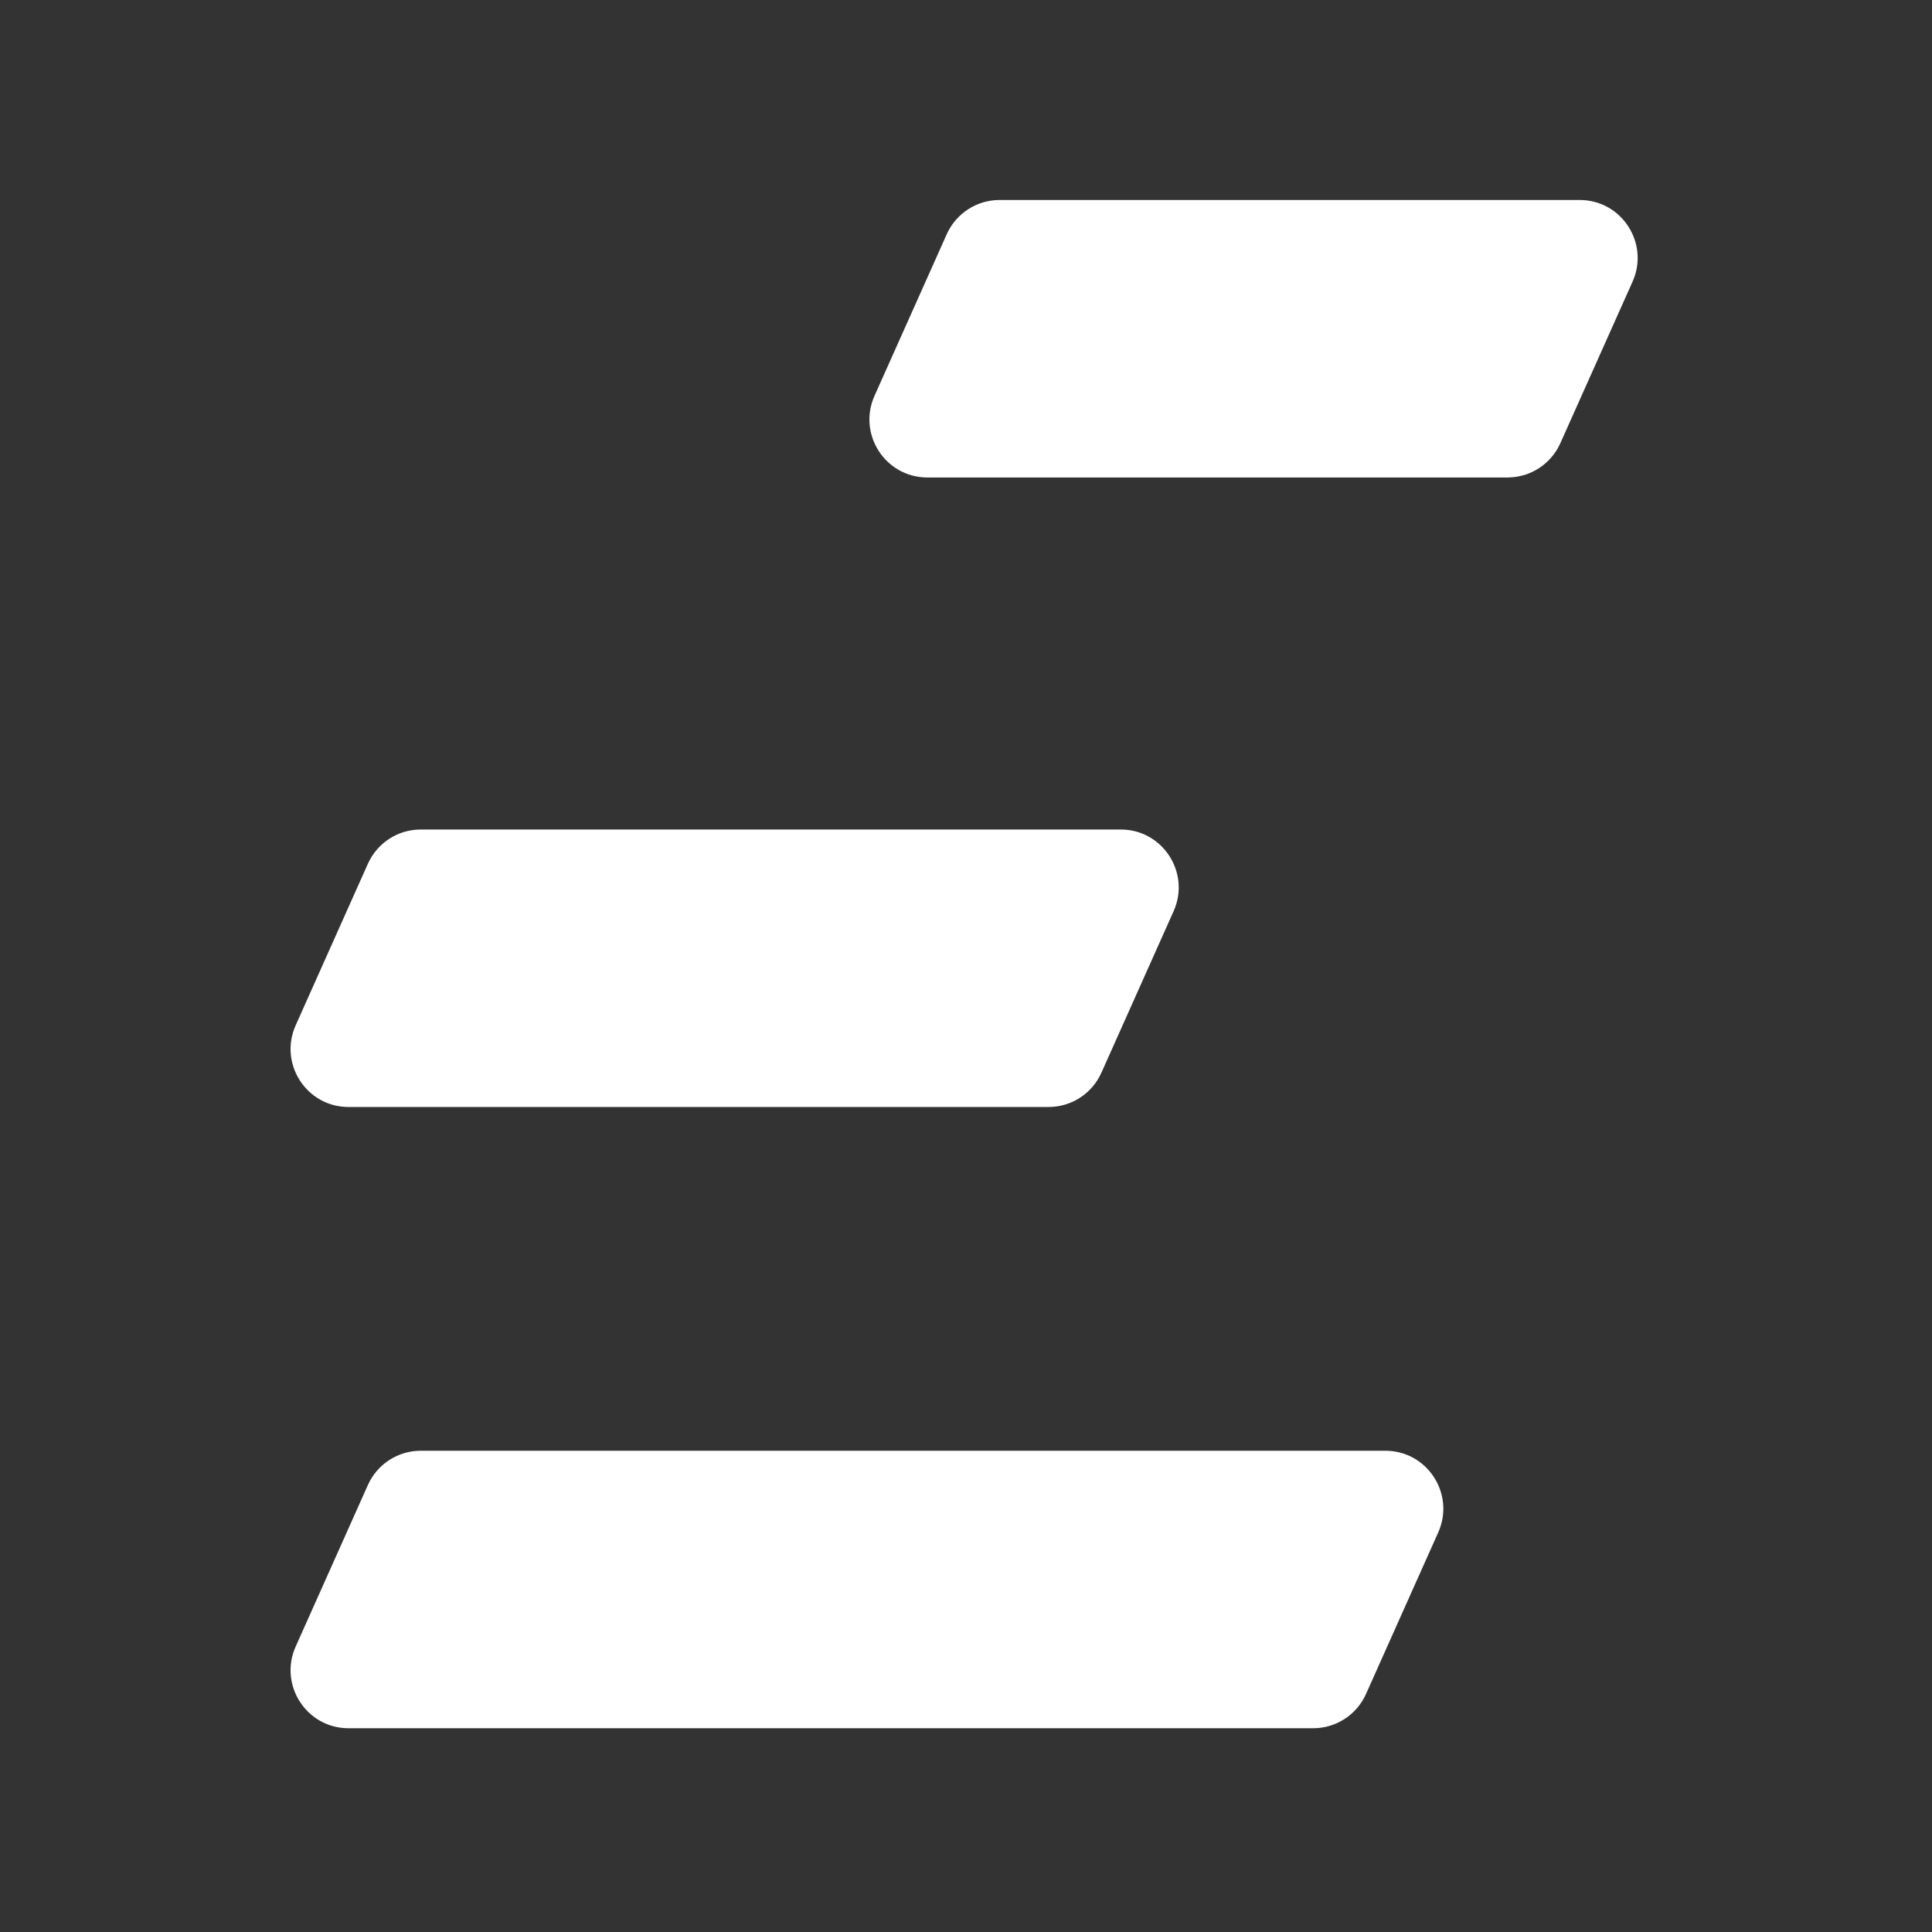
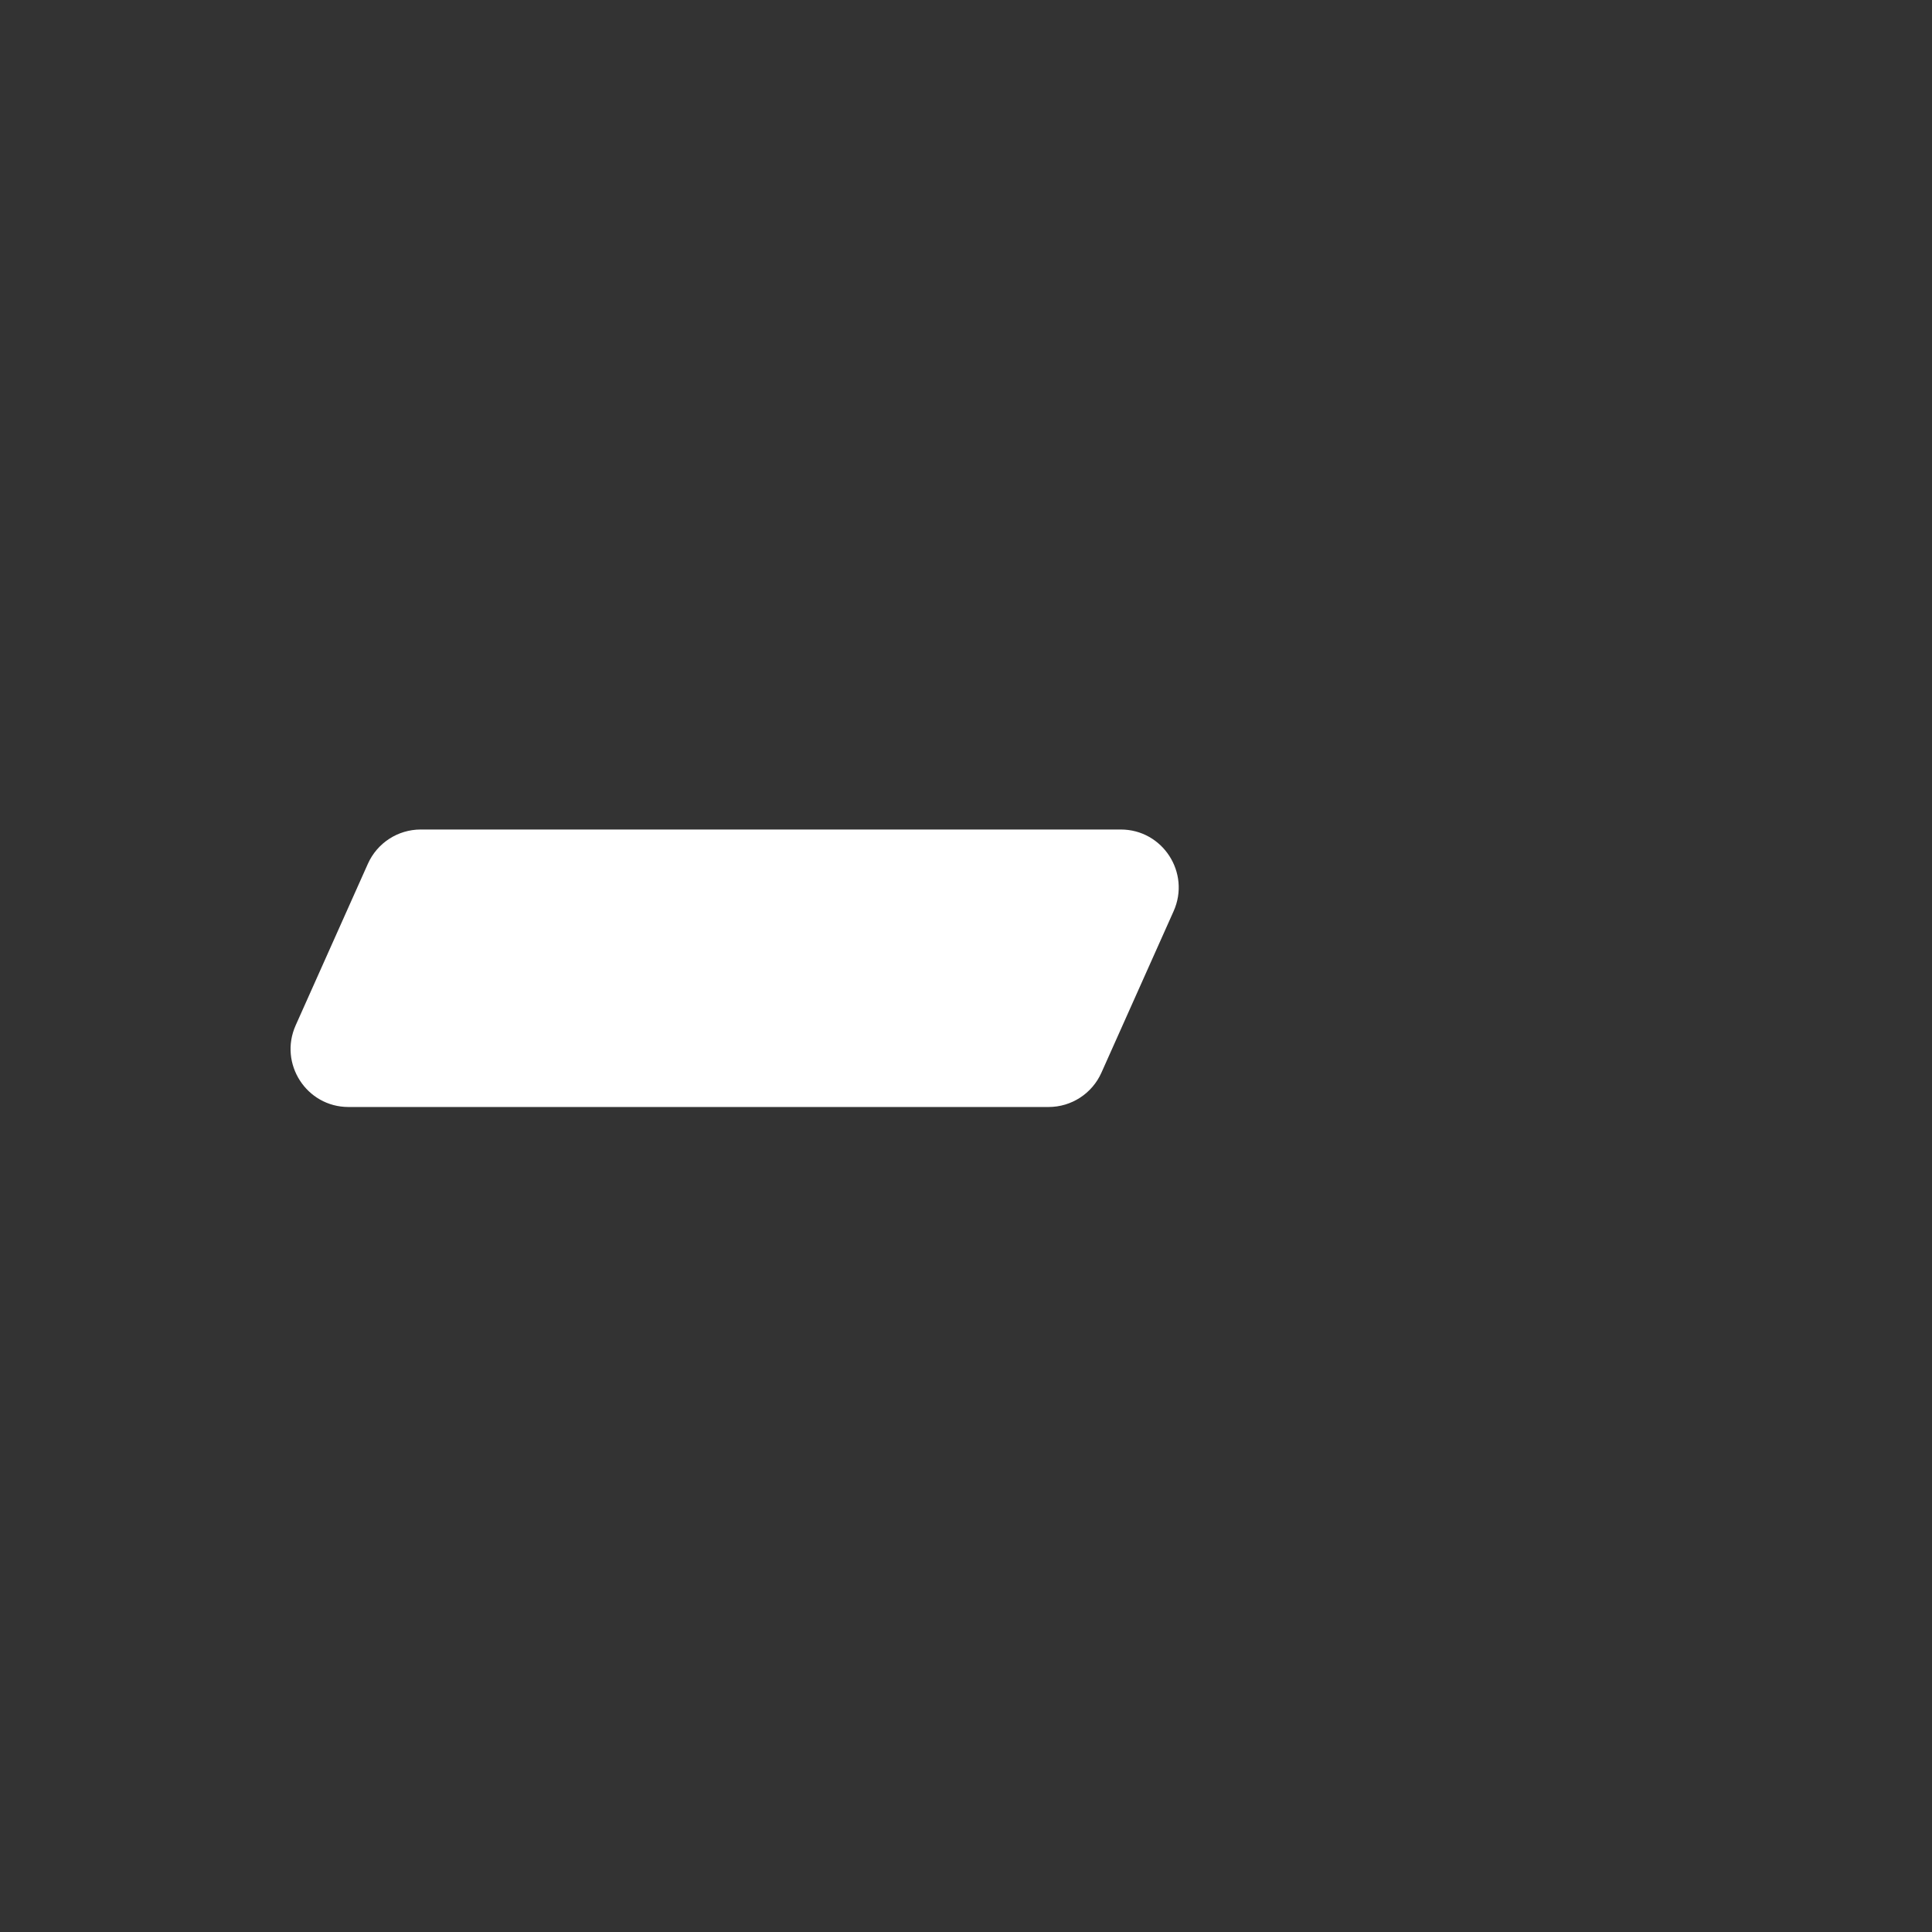
<svg xmlns="http://www.w3.org/2000/svg" width="512" height="512" viewBox="0 0 512 512" fill="#FFFFFF">
  <rect x="0" y="0" width="512" height="512" fill="#333333" stroke="none" />
-   <path d="M250.89 62.086C253.362 56.558 258.844 53 264.891 53H418.643C429.762 53 437.187 64.48 432.643 74.645L413.509 117.45C411.038 122.978 405.555 126.537 399.509 126.537H245.757C234.638 126.537 227.212 115.057 231.756 104.891L250.89 62.086Z" />
  <path d="M97.491 228.916C99.962 223.387 105.445 219.829 111.491 219.829H297.019C308.138 219.829 315.563 231.309 311.019 241.475L291.885 284.279C289.414 289.808 283.931 293.366 277.885 293.366H92.357C81.238 293.366 73.813 281.886 78.357 271.721L97.491 228.916Z" />
-   <path d="M97.491 393.55C99.962 388.022 105.445 384.463 111.491 384.463H367.144C378.263 384.463 385.689 395.943 381.145 406.109L362.011 448.914C359.54 454.442 354.057 458 348.01 458H92.357C81.238 458 73.813 446.52 78.357 436.355L97.491 393.55Z" />
</svg>